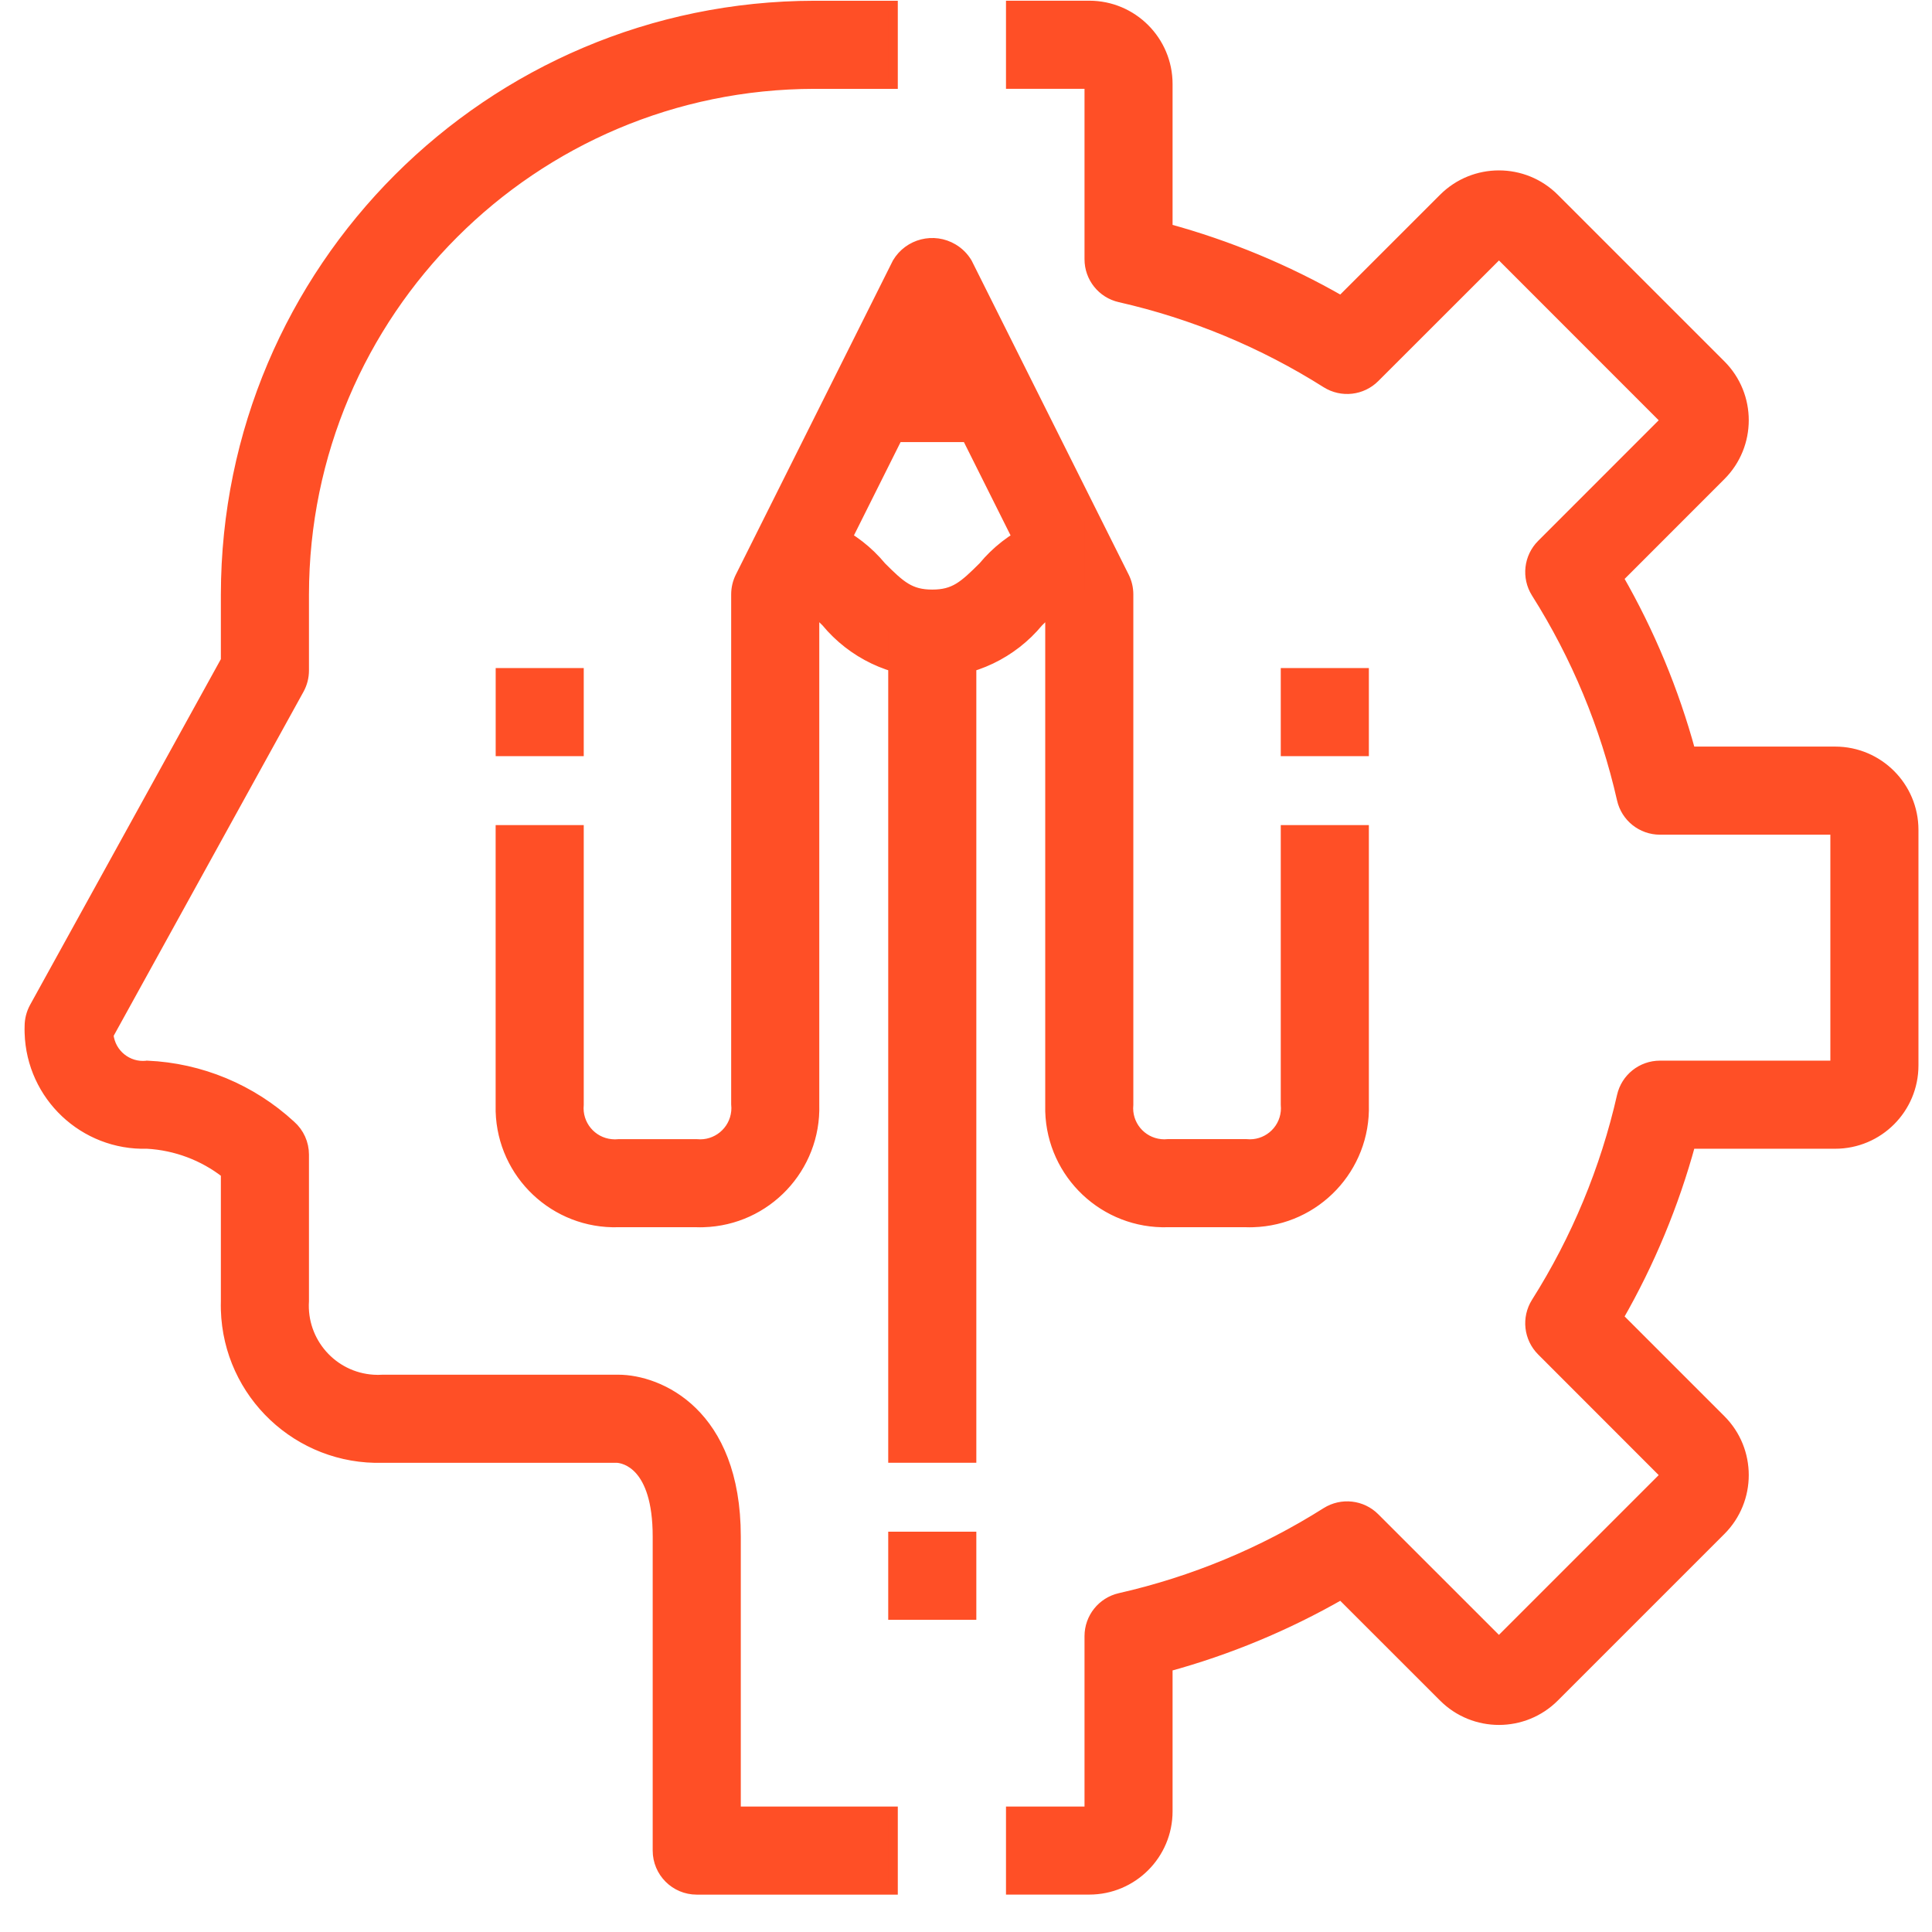
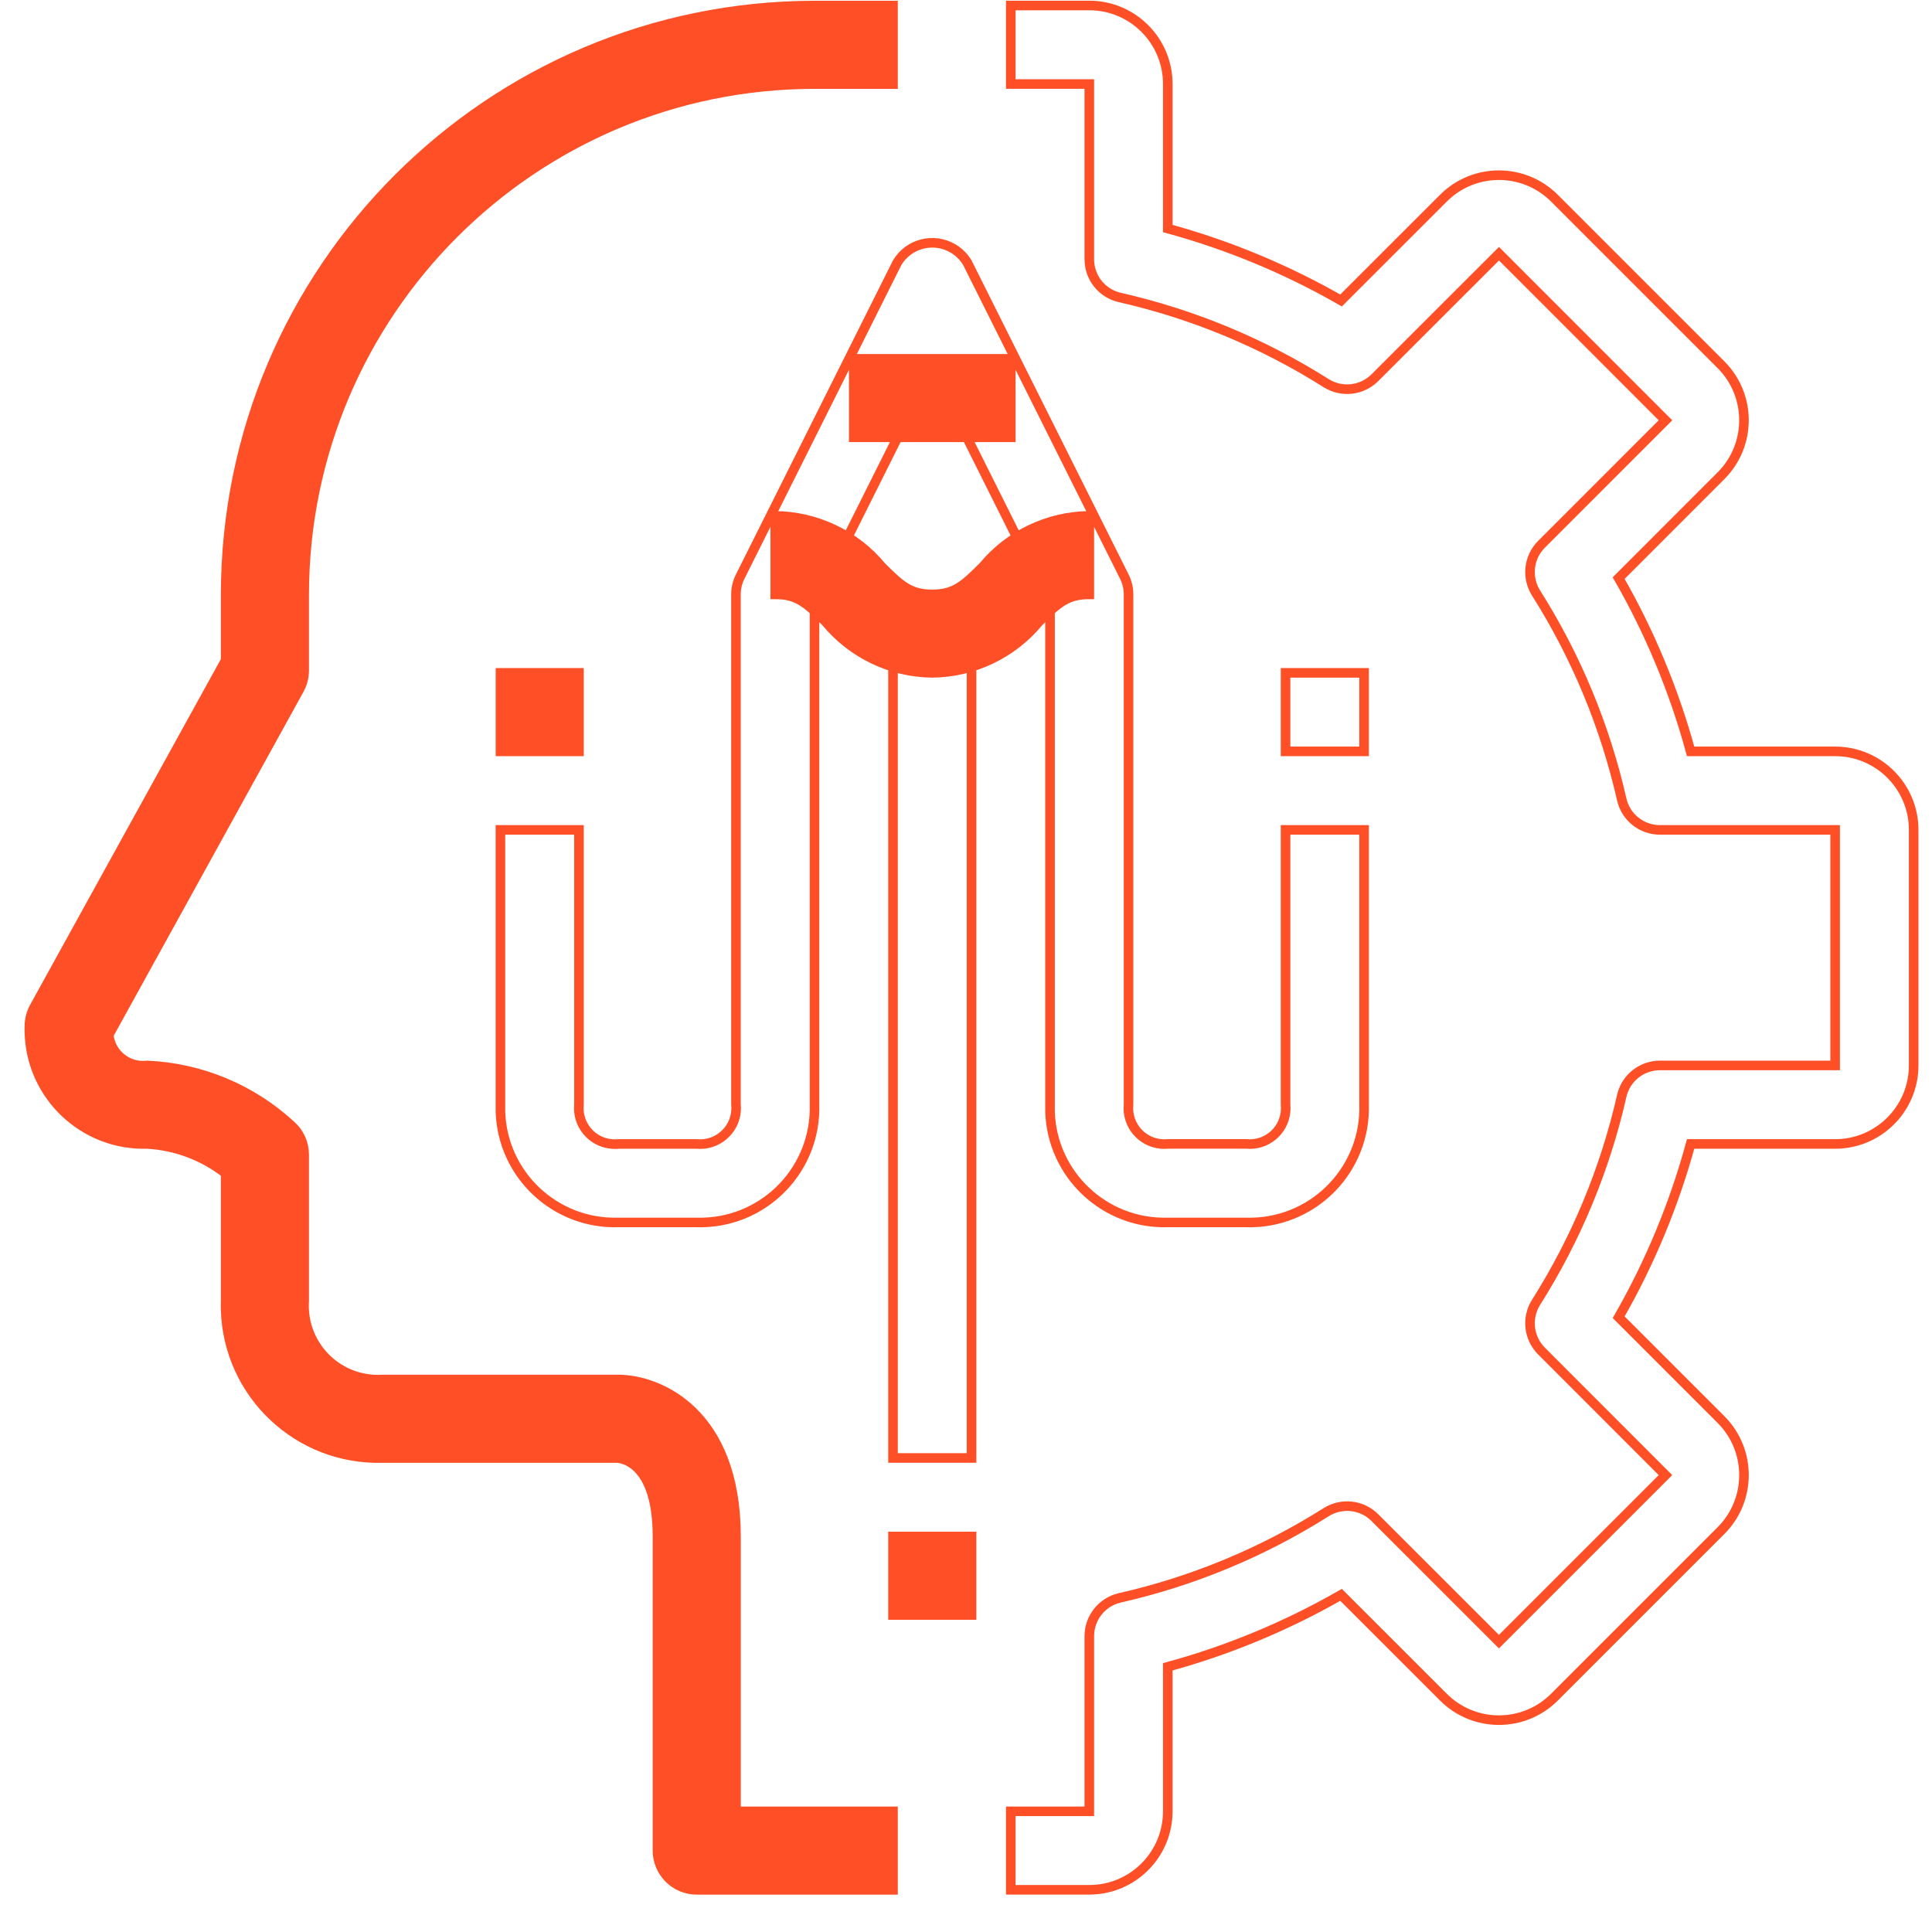
<svg xmlns="http://www.w3.org/2000/svg" width="45" height="45" viewBox="0 0 45 45" fill="none">
  <path d="M7.085 15.616V13.844C7.092 7.283 12.41 1.965 18.971 1.958H20.8V0.129H18.971C11.4 0.138 5.265 6.273 5.256 13.844V15.381L0.798 23.46C0.724 23.596 0.685 23.748 0.685 23.902C0.683 23.954 0.683 24.006 0.685 24.058C0.728 25.53 1.956 26.688 3.428 26.645C4.093 26.682 4.73 26.921 5.256 27.33V30.302C5.254 30.372 5.254 30.441 5.256 30.51C5.314 32.473 6.951 34.017 8.914 33.96H14.374C14.53 33.97 15.314 34.105 15.314 35.789V43.103C15.314 43.608 15.723 44.018 16.228 44.018H20.8V42.189H17.143V35.789C17.143 32.896 15.349 32.131 14.4 32.131H8.914C8.84 32.136 8.766 32.136 8.692 32.131C7.744 32.07 7.024 31.251 7.085 30.302V26.894C7.085 26.632 6.973 26.383 6.777 26.21C5.86 25.364 4.673 24.87 3.427 24.816C3.424 24.817 3.42 24.817 3.416 24.818C2.975 24.865 2.58 24.546 2.532 24.105L6.971 16.059C7.046 15.923 7.085 15.771 7.085 15.616Z" fill="#FF4F26" />
  <path d="M22.897 13.197C22.446 13.645 22.228 13.844 21.714 13.844C21.201 13.844 20.98 13.645 20.532 13.197C19.921 12.458 19.016 12.026 18.057 12.015V13.844C18.572 13.844 18.788 14.042 19.239 14.49C19.85 15.229 20.756 15.662 21.714 15.672C22.673 15.662 23.579 15.229 24.19 14.49C24.64 14.042 24.858 13.844 25.372 13.844V12.015C24.413 12.026 23.508 12.458 22.897 13.197Z" fill="#FF4F26" />
-   <path d="M22.629 14.758H20.8V33.959H22.629V14.758Z" fill="#FF4F26" />
-   <path d="M31.772 25.73V19.33H29.943V25.73C29.948 25.784 29.948 25.839 29.943 25.893C29.898 26.353 29.489 26.689 29.029 26.644H27.2C27.146 26.65 27.091 26.65 27.037 26.644C26.577 26.599 26.241 26.19 26.286 25.73V13.844C26.286 13.702 26.253 13.562 26.19 13.435L22.532 6.12C22.451 5.984 22.338 5.871 22.202 5.79C21.75 5.52 21.165 5.668 20.896 6.12L17.238 13.435C17.175 13.562 17.142 13.702 17.142 13.844V25.719C17.148 25.776 17.149 25.832 17.143 25.889C17.099 26.35 16.689 26.689 16.228 26.645H14.41C14.354 26.651 14.297 26.651 14.241 26.645C13.779 26.602 13.441 26.192 13.485 25.73V19.33H11.656V25.73C11.655 25.782 11.655 25.834 11.656 25.886C11.699 27.358 12.927 28.516 14.399 28.473H16.228C16.28 28.475 16.332 28.475 16.384 28.473C17.856 28.43 19.014 27.202 18.971 25.73V14.059L21.714 8.573L24.457 14.059V25.73C24.456 25.782 24.456 25.834 24.457 25.886C24.5 27.358 25.728 28.516 27.2 28.473H29.029C29.081 28.475 29.133 28.475 29.185 28.473C30.656 28.43 31.815 27.202 31.772 25.73Z" fill="#FF4F26" />
  <path d="M23.543 8.358H19.886V10.186H23.543V8.358Z" fill="#FF4F26" />
  <path d="M22.629 35.788H20.8V37.617H22.629V35.788Z" fill="#FF4F26" />
  <path d="M13.485 15.672H11.657V17.501H13.485V15.672Z" fill="#FF4F26" />
-   <path d="M31.772 15.672H29.943V17.501H31.772V15.672Z" fill="#FF4F26" />
-   <path d="M42.744 17.501H39.378C38.993 16.09 38.43 14.734 37.702 13.465L40.085 11.081C40.085 11.082 40.085 11.081 40.085 11.081C40.799 10.367 40.799 9.209 40.085 8.495L36.206 4.616C36.207 4.616 36.206 4.616 36.206 4.616C35.492 3.902 34.334 3.902 33.62 4.616L31.236 6.999C29.967 6.271 28.611 5.708 27.2 5.323V1.957C27.2 0.947 26.381 0.128 25.372 0.128H23.543V1.957H25.372V6.037C25.371 6.464 25.666 6.835 26.083 6.929C27.787 7.316 29.413 7.991 30.89 8.925C31.252 9.152 31.723 9.099 32.024 8.797L34.914 5.909L38.792 9.789L35.905 12.677C35.603 12.979 35.55 13.449 35.777 13.811C36.711 15.288 37.386 16.914 37.773 18.619C37.867 19.035 38.237 19.33 38.664 19.33H42.744V24.816H38.664C38.237 24.816 37.867 25.111 37.773 25.527C37.386 27.232 36.711 28.858 35.777 30.335C35.55 30.697 35.603 31.167 35.905 31.469L38.792 34.358L34.913 38.237L32.024 35.349C31.723 35.047 31.252 34.994 30.89 35.221C29.413 36.155 27.787 36.83 26.083 37.217C25.667 37.312 25.372 37.682 25.372 38.109V42.189H23.543V44.017H25.372C26.381 44.017 27.2 43.199 27.2 42.189V38.823C28.611 38.438 29.967 37.874 31.236 37.147L33.62 39.53C33.62 39.53 33.62 39.53 33.62 39.53C34.334 40.244 35.492 40.244 36.206 39.53L40.085 35.651C40.085 35.651 40.085 35.651 40.085 35.651C40.799 34.937 40.799 33.778 40.085 33.064L37.702 30.681C38.43 29.412 38.993 28.056 39.378 26.645H42.744C43.754 26.645 44.573 25.826 44.573 24.816V19.33C44.573 18.32 43.754 17.501 42.744 17.501Z" fill="#FF4F26" />
  <path d="M40.085 11.081L37.702 13.465C38.43 14.734 38.993 16.09 39.378 17.501H42.744C43.754 17.501 44.573 18.32 44.573 19.33V24.816C44.573 25.826 43.754 26.645 42.744 26.645H39.378C38.993 28.056 38.43 29.412 37.702 30.681L40.085 33.064C40.799 33.778 40.799 34.937 40.085 35.651M40.085 11.081C40.085 11.081 40.085 11.082 40.085 11.081ZM40.085 11.081C40.799 10.367 40.799 9.209 40.085 8.495L36.206 4.616M36.206 4.616C36.206 4.616 36.207 4.616 36.206 4.616ZM36.206 4.616C35.492 3.902 34.334 3.902 33.62 4.616L31.236 6.999C29.967 6.271 28.611 5.708 27.2 5.323V1.957C27.2 0.947 26.381 0.128 25.372 0.128H23.543V1.957H25.372V6.037C25.371 6.464 25.666 6.835 26.083 6.929C27.787 7.316 29.413 7.991 30.89 8.925C31.252 9.152 31.723 9.099 32.024 8.797L34.914 5.909L38.792 9.789L35.905 12.677C35.603 12.979 35.55 13.449 35.777 13.811C36.711 15.288 37.386 16.914 37.773 18.619C37.867 19.035 38.237 19.33 38.664 19.33H42.744V24.816H38.664C38.237 24.816 37.867 25.111 37.773 25.527C37.386 27.232 36.711 28.858 35.777 30.335C35.55 30.697 35.603 31.167 35.905 31.469L38.792 34.358L34.913 38.237L32.024 35.349C31.723 35.047 31.252 34.994 30.89 35.221C29.413 36.155 27.787 36.83 26.083 37.217C25.667 37.312 25.372 37.682 25.372 38.109V42.189H23.543V44.017H25.372C26.381 44.017 27.2 43.199 27.2 42.189V38.823C28.611 38.438 29.967 37.874 31.236 37.147L33.62 39.53M33.62 39.53C33.62 39.53 33.62 39.53 33.62 39.53ZM33.62 39.53C34.334 40.244 35.492 40.244 36.206 39.53L40.085 35.651M40.085 35.651C40.085 35.651 40.085 35.651 40.085 35.651ZM7.085 15.616V13.844C7.092 7.283 12.41 1.965 18.971 1.958H20.8V0.129H18.971C11.4 0.138 5.265 6.273 5.256 13.844V15.381L0.798 23.46C0.724 23.596 0.685 23.748 0.685 23.902C0.683 23.954 0.683 24.006 0.685 24.058C0.728 25.53 1.956 26.688 3.428 26.645C4.093 26.682 4.73 26.921 5.256 27.33V30.302C5.254 30.372 5.254 30.441 5.256 30.51C5.314 32.473 6.951 34.017 8.914 33.96H14.374C14.53 33.97 15.314 34.105 15.314 35.789V43.103C15.314 43.608 15.723 44.018 16.228 44.018H20.8V42.189H17.143V35.789C17.143 32.896 15.349 32.131 14.4 32.131H8.914C8.84 32.136 8.766 32.136 8.692 32.131C7.744 32.07 7.024 31.251 7.085 30.302V26.894C7.085 26.632 6.973 26.383 6.777 26.21C5.86 25.364 4.673 24.87 3.427 24.816C3.424 24.817 3.42 24.817 3.416 24.818C2.975 24.865 2.58 24.546 2.532 24.105L6.971 16.059C7.046 15.923 7.085 15.771 7.085 15.616ZM22.897 13.197C22.446 13.645 22.228 13.844 21.714 13.844C21.201 13.844 20.98 13.645 20.532 13.197C19.921 12.458 19.016 12.026 18.057 12.015V13.844C18.572 13.844 18.788 14.042 19.239 14.49C19.85 15.229 20.756 15.662 21.714 15.672C22.673 15.662 23.579 15.229 24.19 14.49C24.64 14.042 24.858 13.844 25.372 13.844V12.015C24.413 12.026 23.508 12.458 22.897 13.197ZM20.8 14.758H22.629V33.959H20.8V14.758ZM31.772 25.73V19.33H29.943V25.73C29.948 25.784 29.948 25.839 29.943 25.893C29.898 26.353 29.489 26.689 29.029 26.644H27.2C27.146 26.65 27.091 26.65 27.037 26.644C26.577 26.599 26.241 26.19 26.286 25.73V13.844C26.286 13.702 26.253 13.562 26.19 13.435L22.532 6.12C22.451 5.984 22.338 5.871 22.202 5.79C21.75 5.52 21.165 5.668 20.896 6.12L17.238 13.435C17.175 13.562 17.142 13.702 17.142 13.844V25.719C17.148 25.776 17.149 25.832 17.143 25.889C17.099 26.35 16.689 26.689 16.228 26.645H14.41C14.354 26.651 14.297 26.651 14.241 26.645C13.779 26.602 13.441 26.192 13.485 25.73V19.33H11.656V25.73C11.655 25.782 11.655 25.834 11.656 25.886C11.699 27.358 12.927 28.516 14.399 28.473H16.228C16.28 28.475 16.332 28.475 16.384 28.473C17.856 28.43 19.014 27.202 18.971 25.73V14.059L21.714 8.573L24.457 14.059V25.73C24.456 25.782 24.456 25.834 24.457 25.886C24.5 27.358 25.728 28.516 27.2 28.473H29.029C29.081 28.475 29.133 28.475 29.185 28.473C30.656 28.43 31.815 27.202 31.772 25.73ZM19.886 8.358H23.543V10.186H19.886V8.358ZM20.8 35.788H22.629V37.617H20.8V35.788ZM11.657 15.672H13.485V17.501H11.657V15.672ZM29.943 15.672H31.772V17.501H29.943V15.672Z" stroke="#FF4F26" stroke-width="0.223" />
</svg>